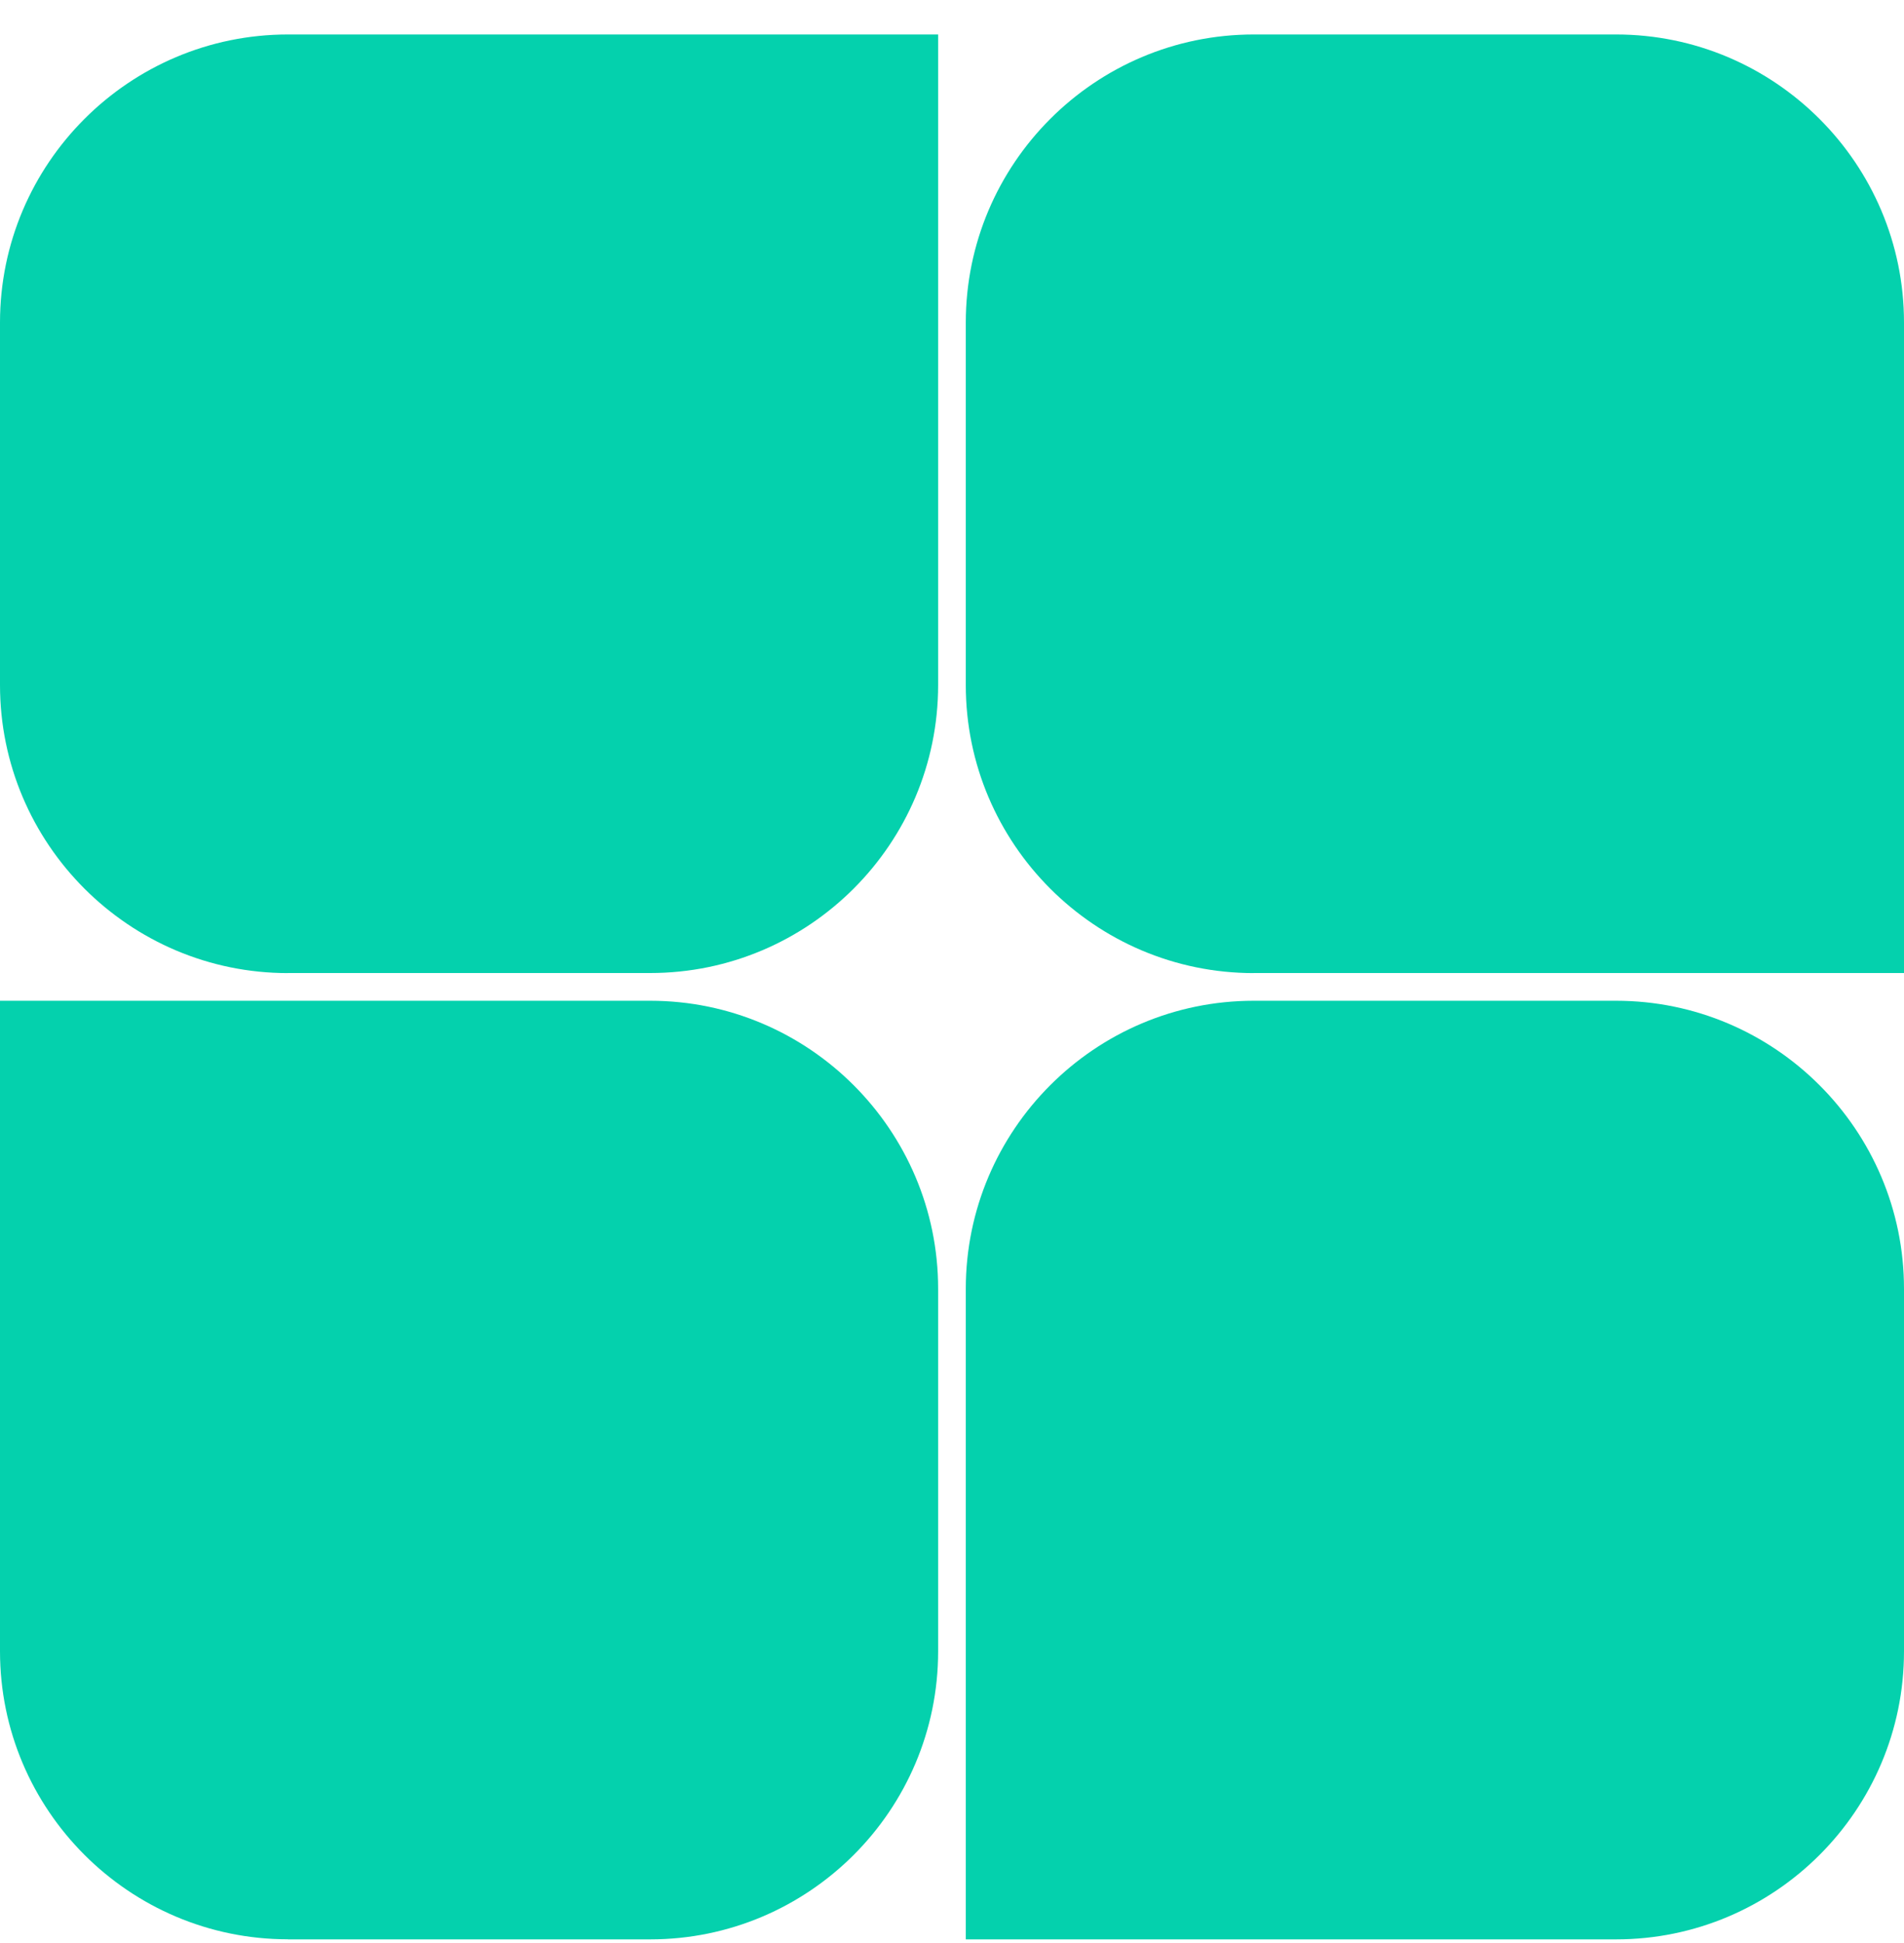
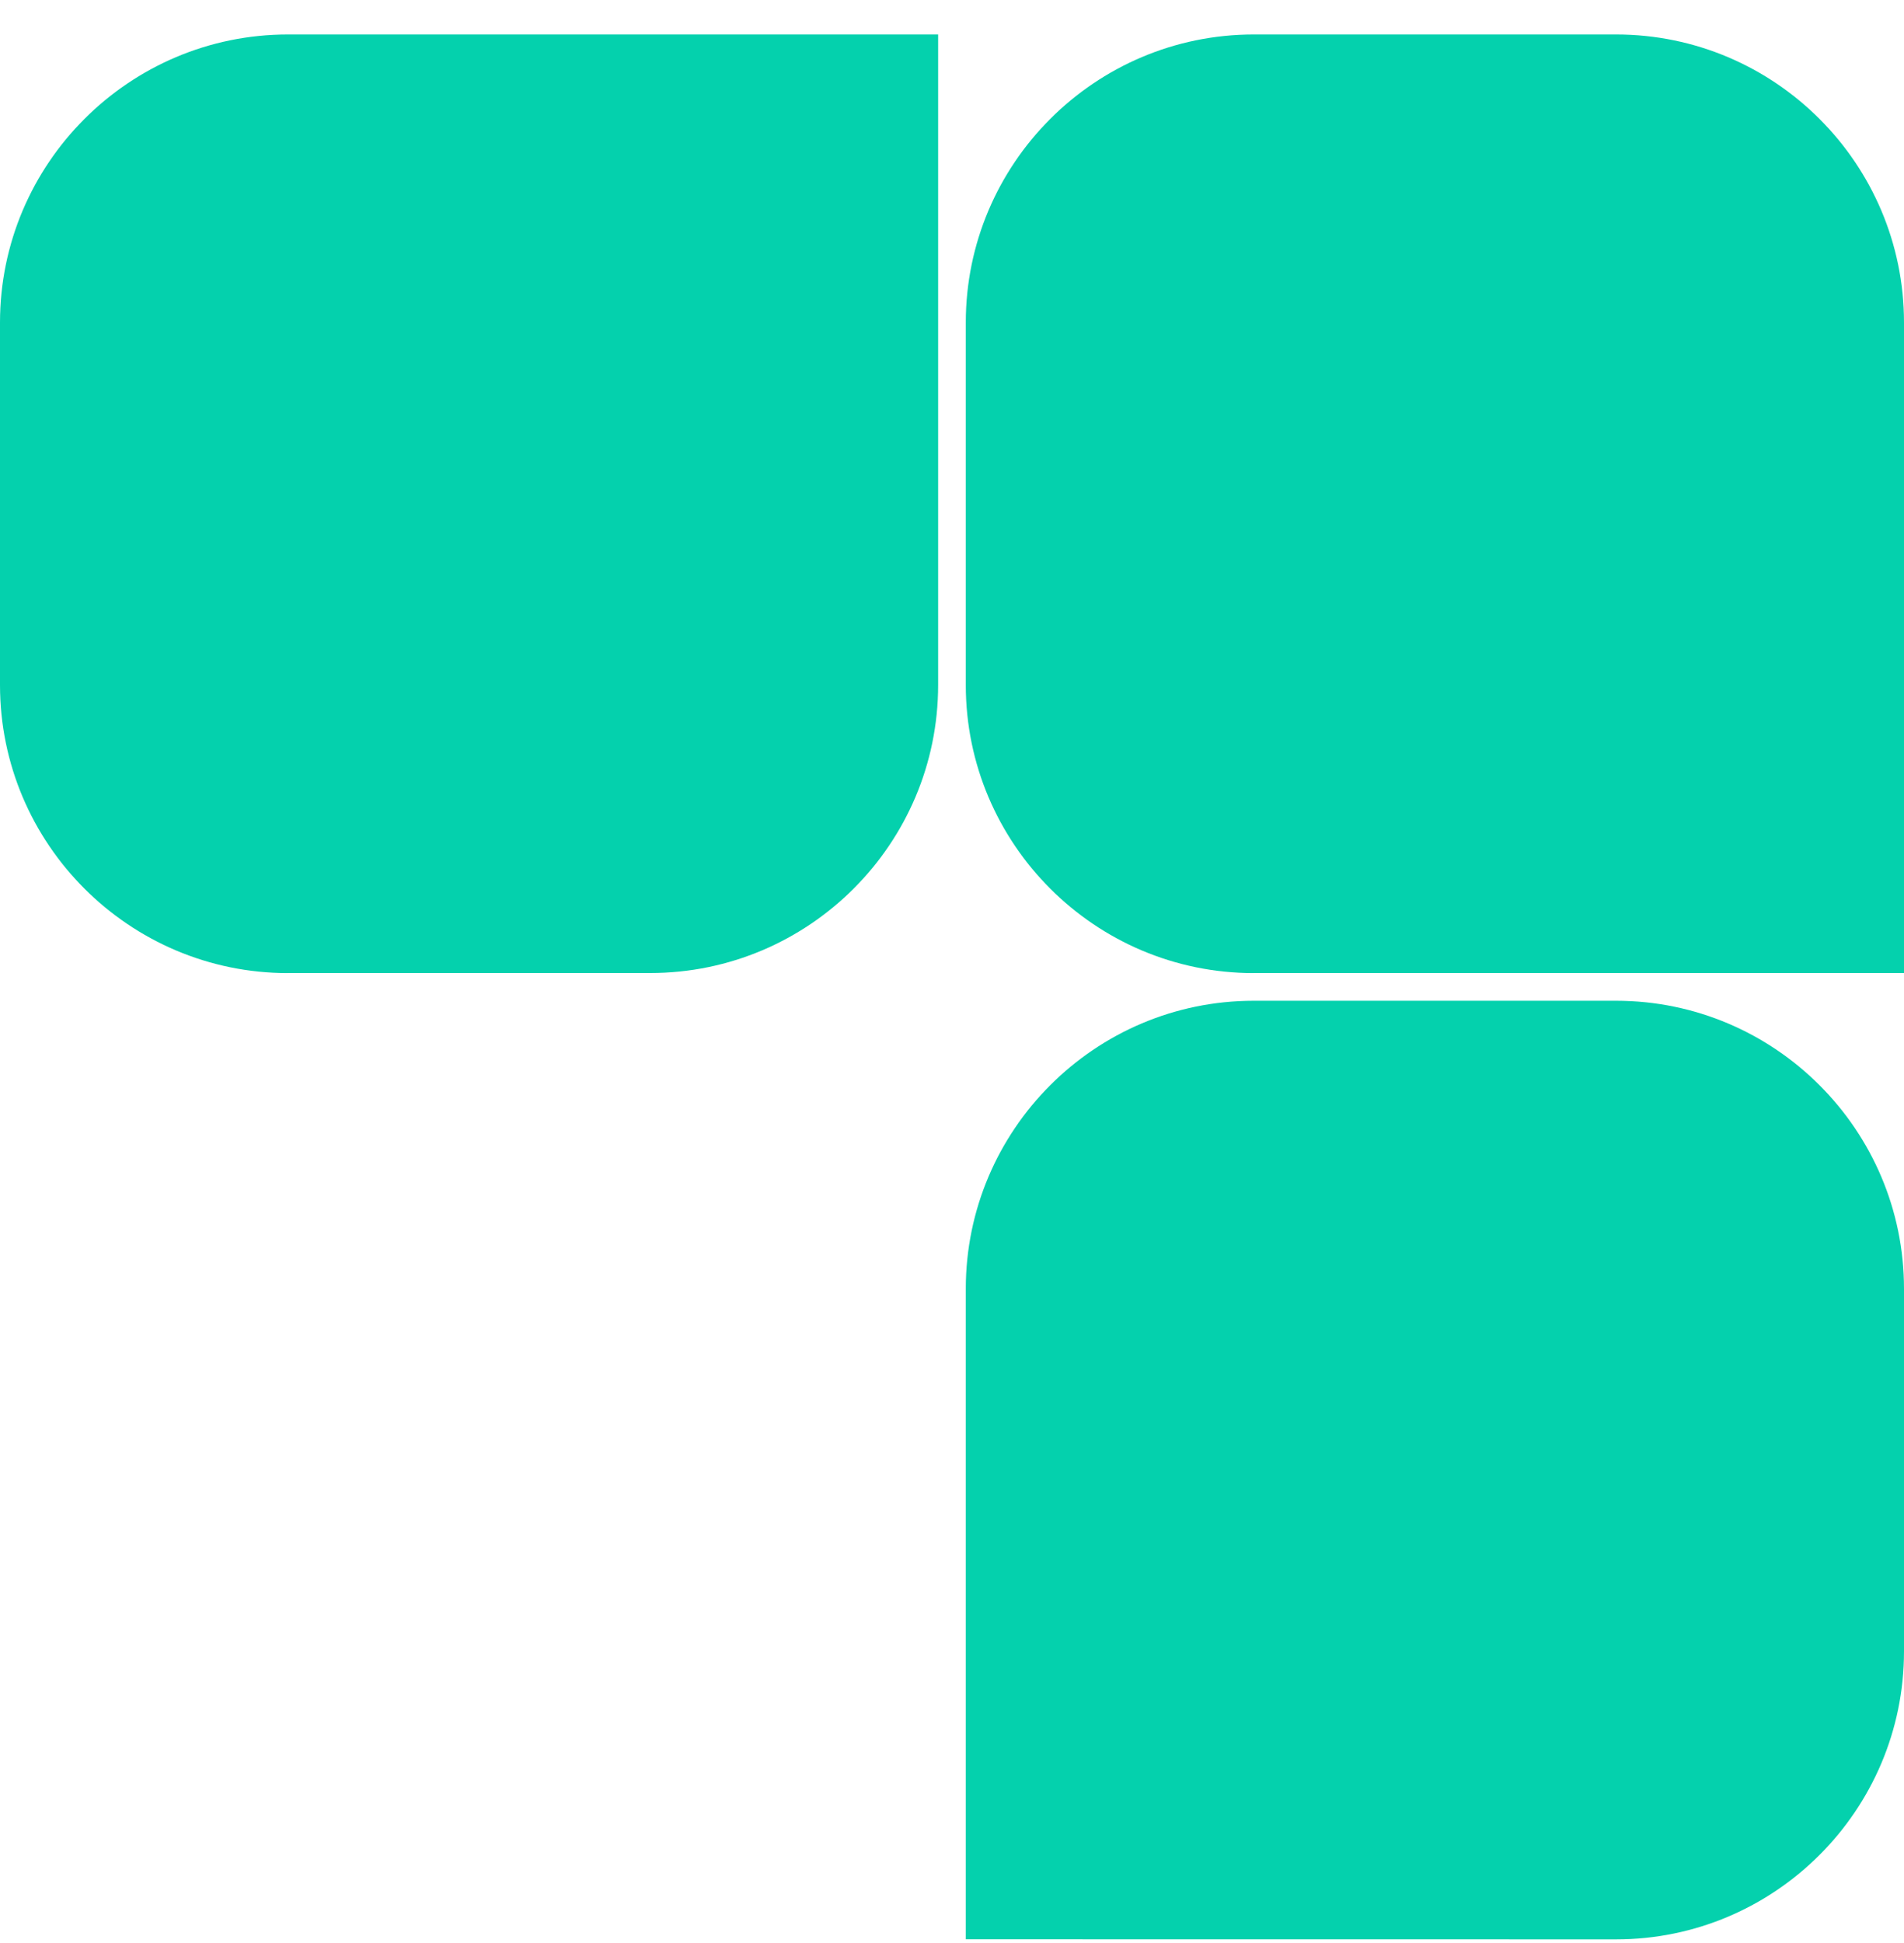
<svg xmlns="http://www.w3.org/2000/svg" fill="none" viewBox="0 0 50 51" height="51" width="50">
  <g id="Misc. Icons">
    <path fill="#04D1AD" d="M7.562 25.542C3.393 25.542 0 22.15 0 17.981V8.467C0 4.298 3.391 0.905 7.562 0.905H24.636V17.979C24.636 22.148 21.245 25.54 17.074 25.54H7.559L7.562 25.542Z" id="Vector" />
-     <path fill="#04D1AD" d="M25.362 50.903V33.83C25.362 29.661 28.753 26.268 32.924 26.268H42.438C46.607 26.268 50 29.661 50 33.83V43.344C50 47.513 46.609 50.905 42.438 50.905H25.364L25.362 50.903Z" id="Vector_2" />
-     <path fill="#04D1AD" d="M7.562 50.903C3.393 50.903 0 47.511 0 43.342V26.268H17.074C21.243 26.268 24.636 29.661 24.636 33.83V43.344C24.636 47.513 21.245 50.905 17.074 50.905H7.559L7.562 50.903Z" id="Vector_3" />
+     <path fill="#04D1AD" d="M25.362 50.903V33.83C25.362 29.661 28.753 26.268 32.924 26.268H42.438C46.607 26.268 50 29.661 50 33.83V43.344C50 47.513 46.609 50.905 42.438 50.905L25.362 50.903Z" id="Vector_2" />
    <path fill="#04D1AD" d="M32.924 25.542C28.755 25.542 25.362 22.15 25.362 17.981V8.467C25.362 4.298 28.753 0.905 32.924 0.905H42.438C46.607 0.905 50 4.298 50 8.467V25.54H32.926L32.924 25.542Z" id="Vector_4" />
  </g>
</svg>